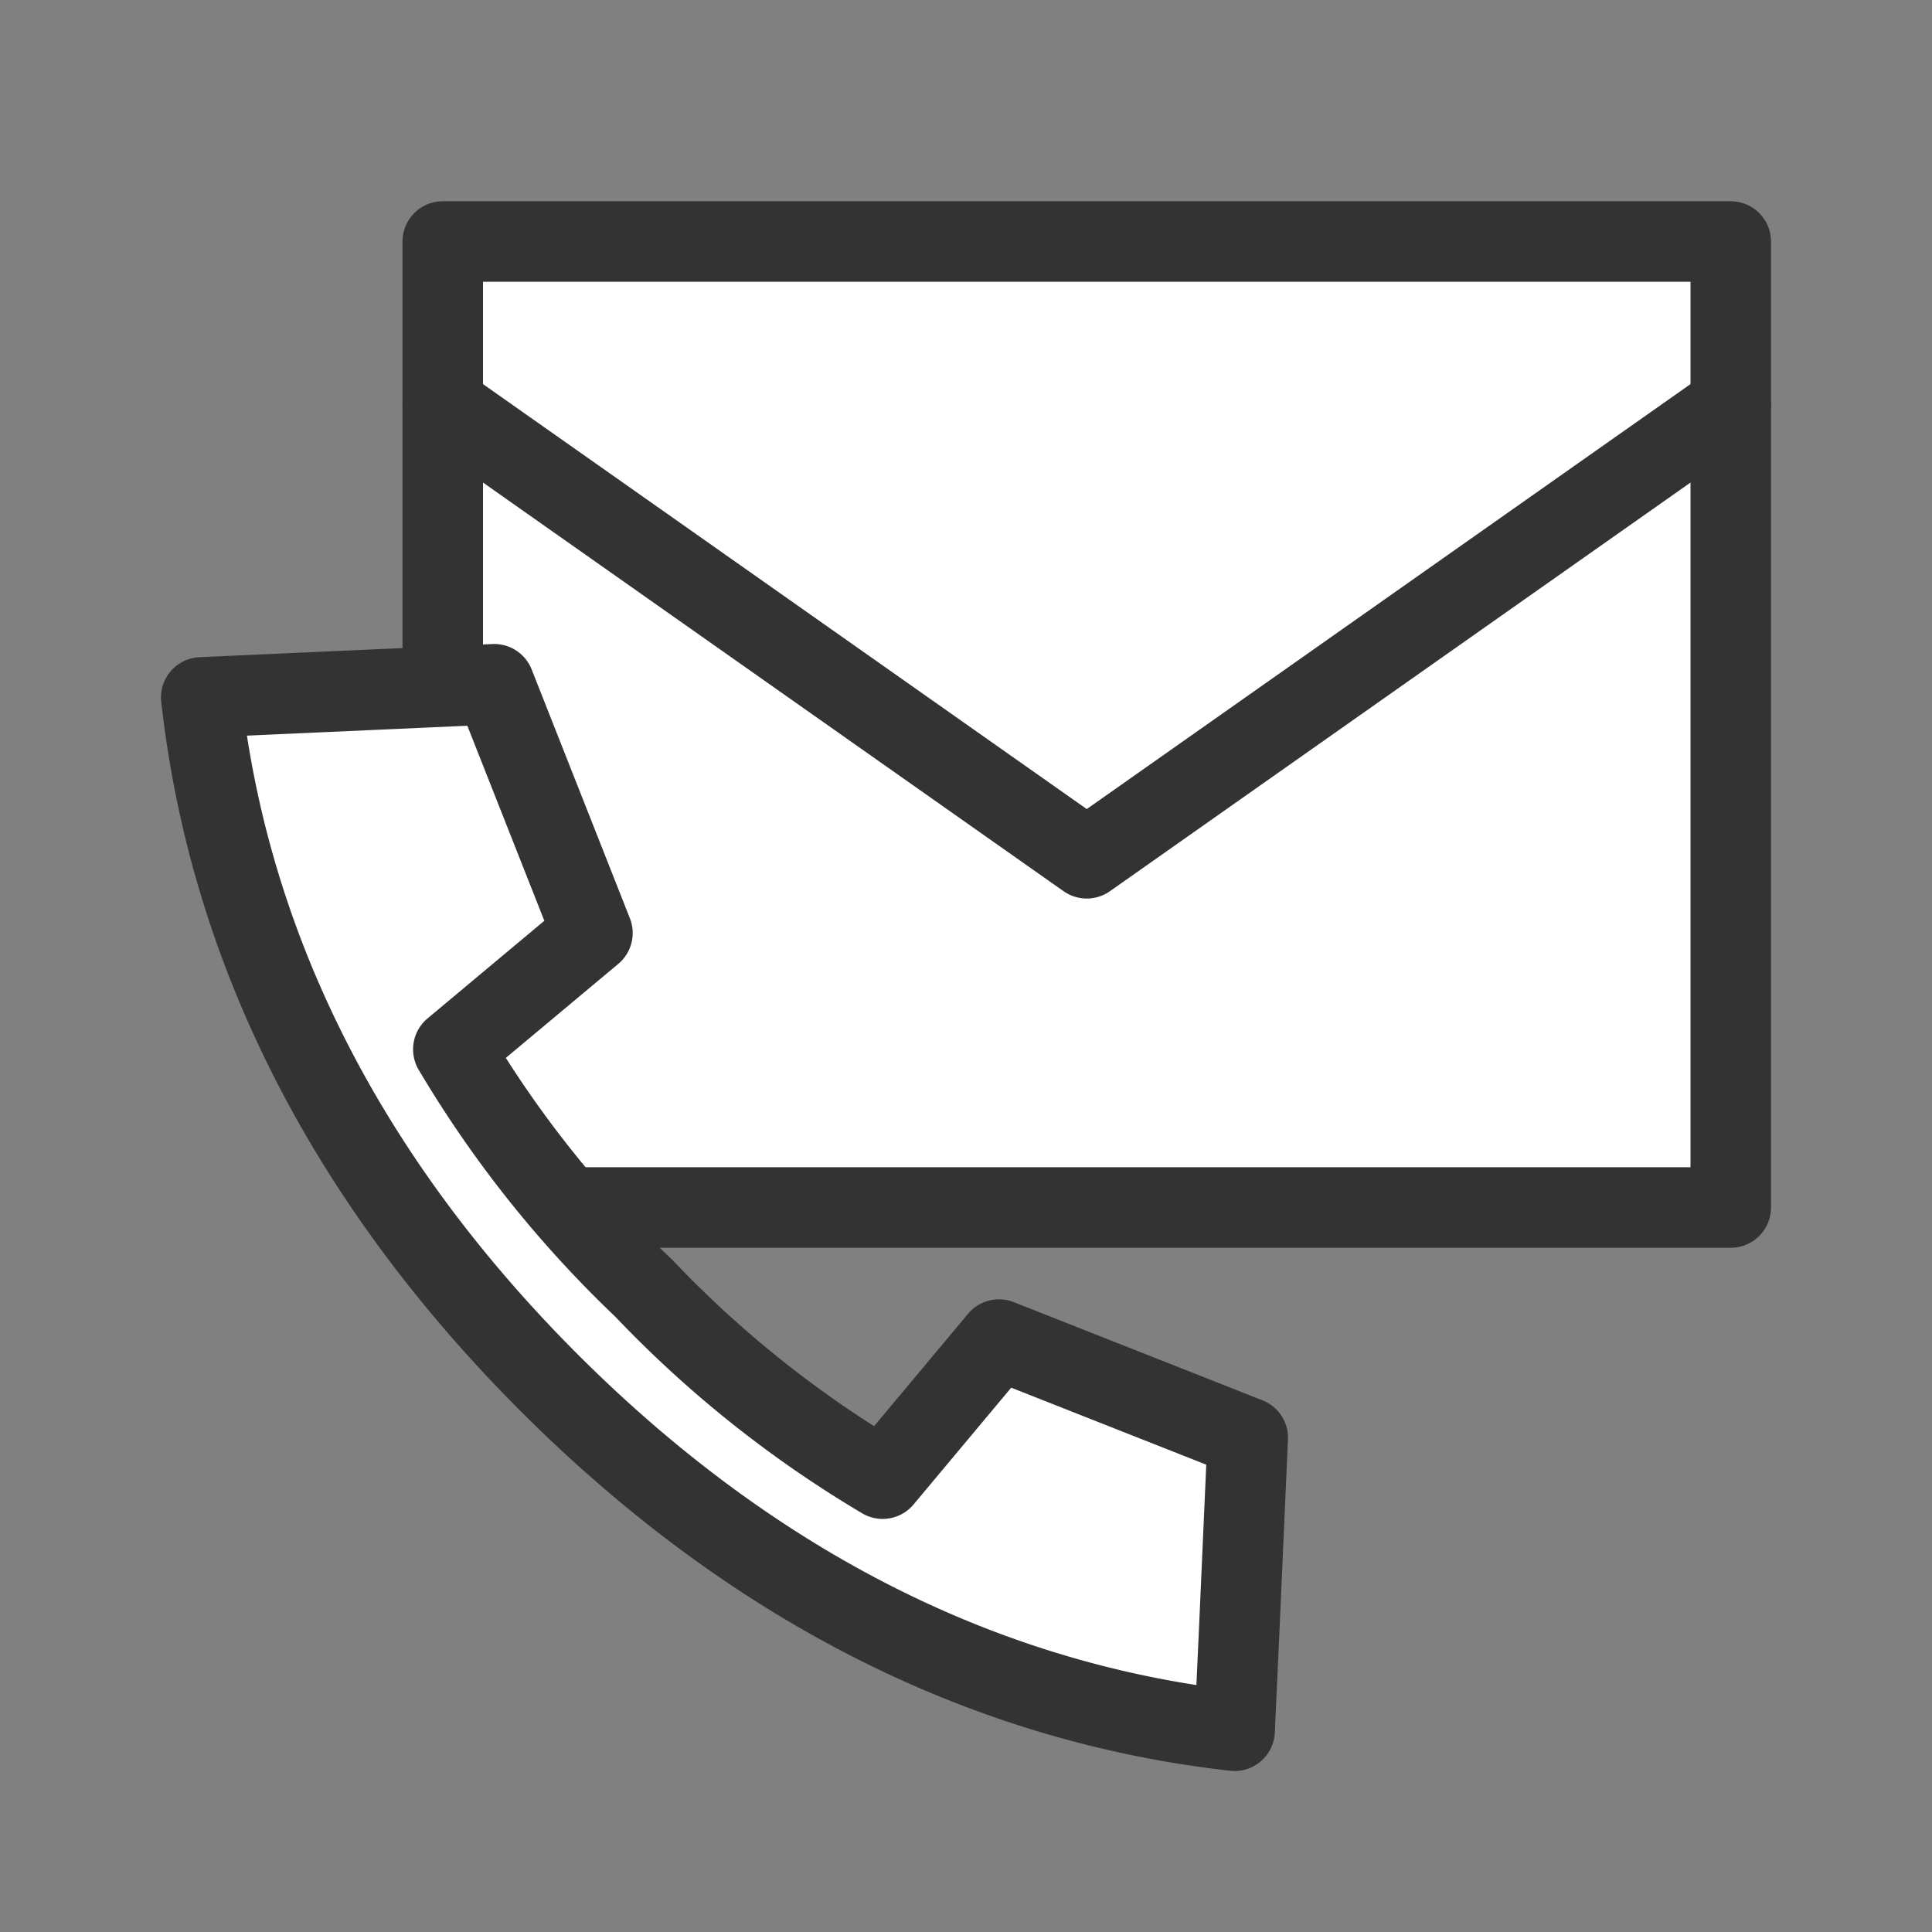
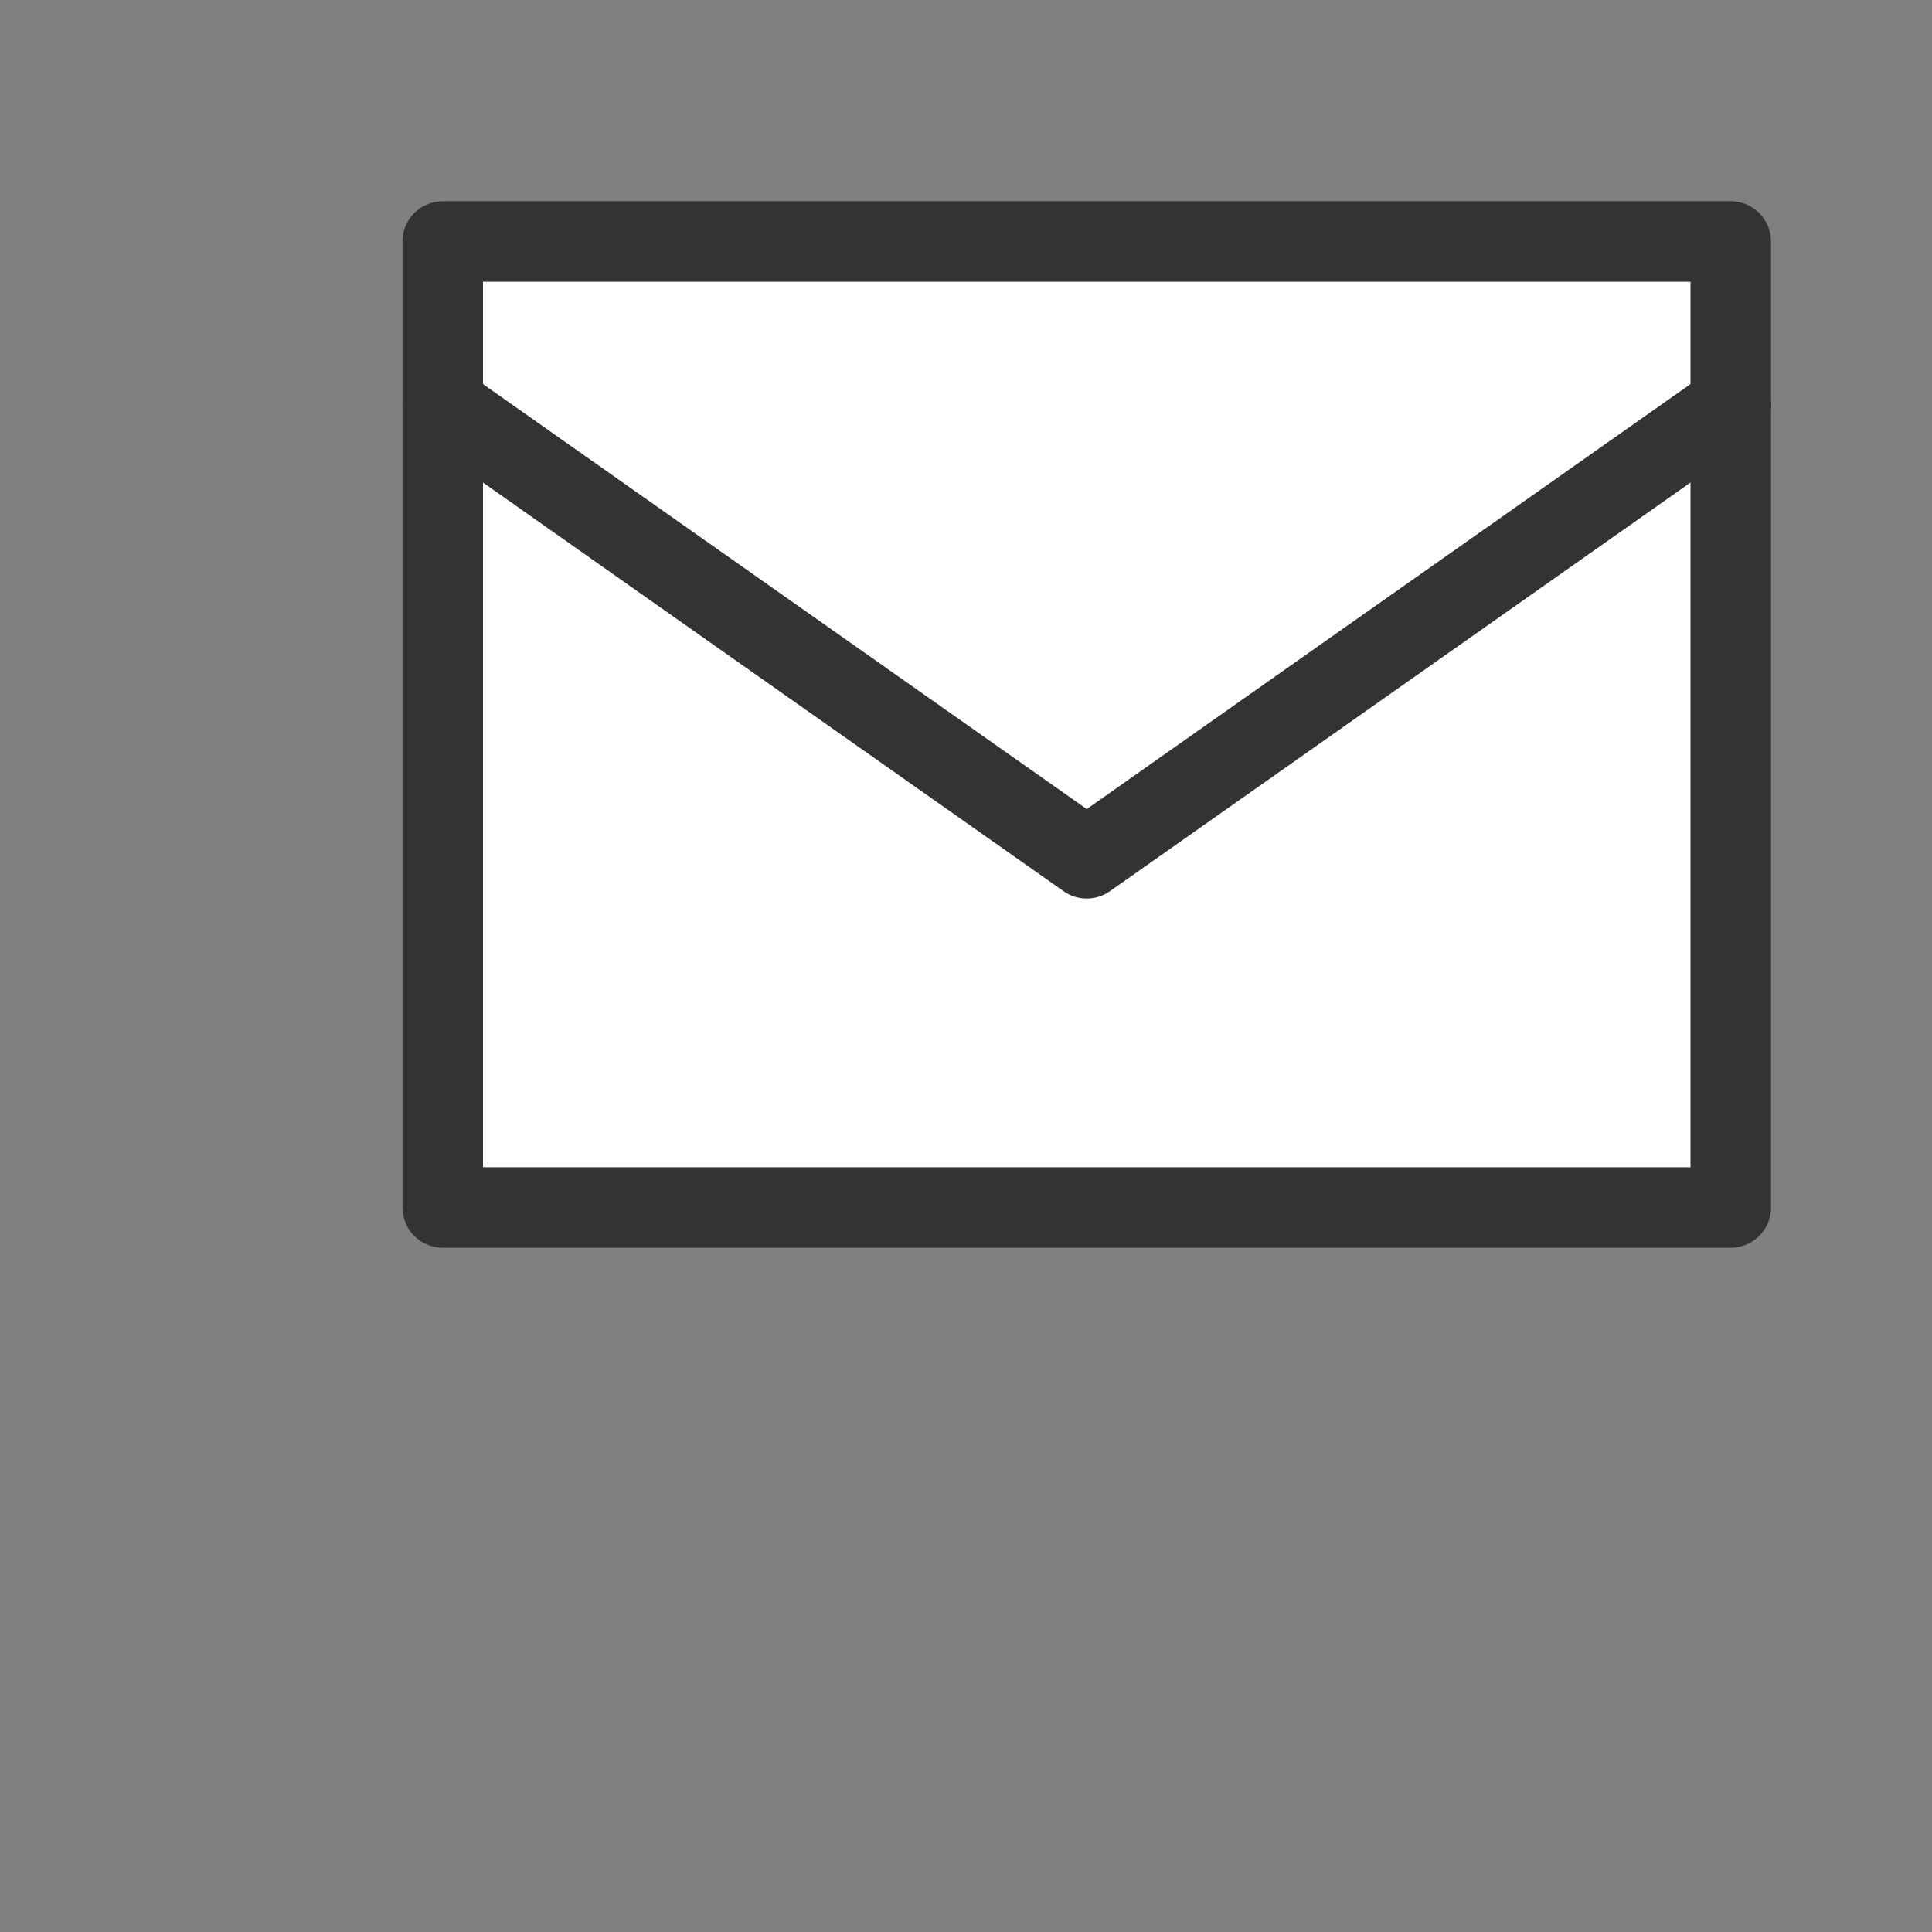
<svg xmlns="http://www.w3.org/2000/svg" width="48" height="48" viewBox="0 0 48 48">
  <rect x="0" y="0" width="48" height="48" fill="#808080" stroke="none" />
  <defs>
    <clipPath id="clip-path">
      <rect id="Rectangle_7145" data-name="Rectangle 7145" width="40" height="39" fill="none" />
    </clipPath>
  </defs>
  <g id="Group_11734" data-name="Group 11734" transform="translate(-543 -4642)">
    <rect id="Rectangle_5450" data-name="Rectangle 5450" width="48" height="48" transform="translate(543 4642)" fill="none" />
    <g id="Group_11733" data-name="Group 11733" transform="translate(547 4647)">
      <rect id="Rectangle_7143" data-name="Rectangle 7143" width="32" height="24" transform="translate(7 1)" fill="#fff" />
      <g id="Group_11732" data-name="Group 11732">
        <g id="Group_11731" data-name="Group 11731" clip-path="url(#clip-path)">
          <rect id="Rectangle_7144" data-name="Rectangle 7144" width="32" height="24" transform="translate(7 1)" fill="none" stroke="#333" stroke-linecap="round" stroke-linejoin="round" stroke-width="2" />
          <path id="Path_30954" data-name="Path 30954" d="M7,5.062,23,16.324,39,5.062" fill="none" stroke="#333" stroke-linecap="round" stroke-linejoin="round" stroke-width="2" />
-           <path id="Path_30955" data-name="Path 30955" d="M9.645,29.355c5.415,5.412,11.275,8,17.028,8.645l.1-2.173L27,30.721l-6.181-2.44L17.93,31.737a27.592,27.592,0,0,1-5.936-4.731A27.592,27.592,0,0,1,7.263,21.07l3.456-2.889L8.279,12l-5.106.229L1,12.327C1.642,18.08,4.233,23.94,9.645,29.355" fill="#fff" />
-           <path id="Path_30956" data-name="Path 30956" d="M9.645,29.355c5.415,5.412,11.275,8,17.028,8.645l.1-2.173L27,30.721l-6.181-2.44L17.93,31.737a27.592,27.592,0,0,1-5.936-4.731A27.592,27.592,0,0,1,7.263,21.07l3.456-2.889L8.279,12l-5.106.229L1,12.327C1.642,18.08,4.233,23.94,9.645,29.355Z" fill="none" stroke="#333" stroke-linecap="round" stroke-linejoin="round" stroke-width="2" />
        </g>
      </g>
    </g>
  </g>
</svg>